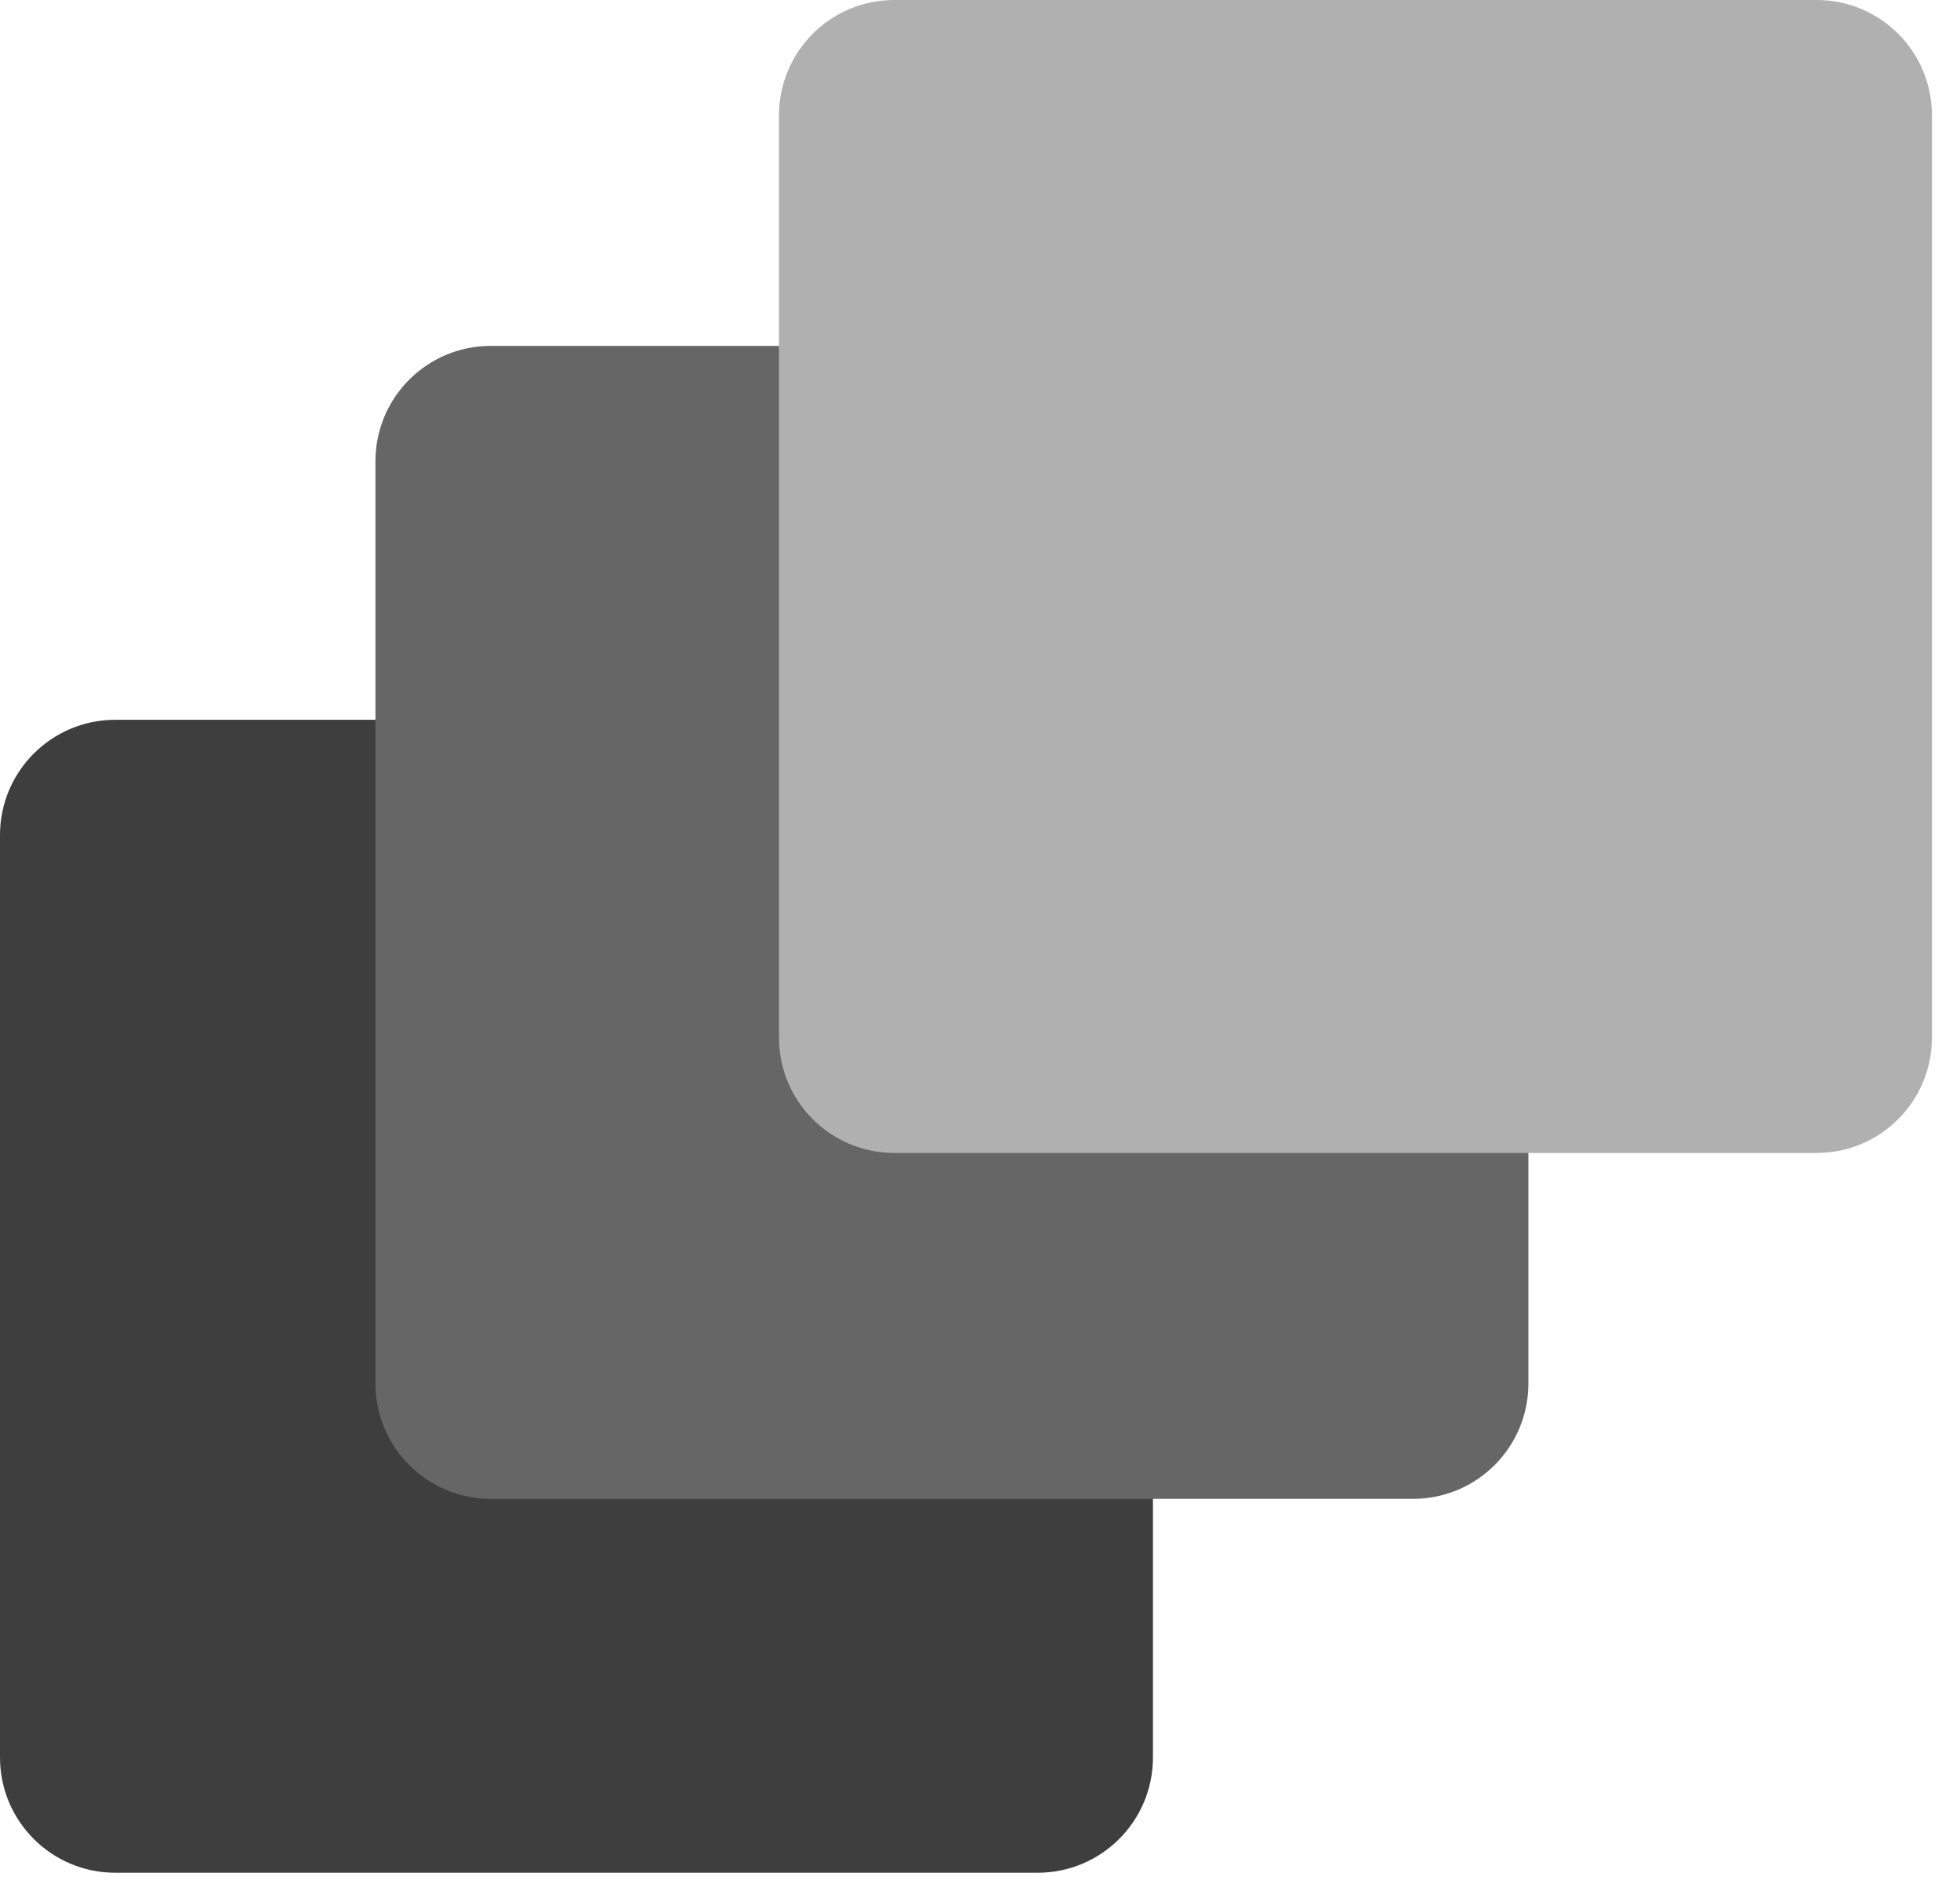
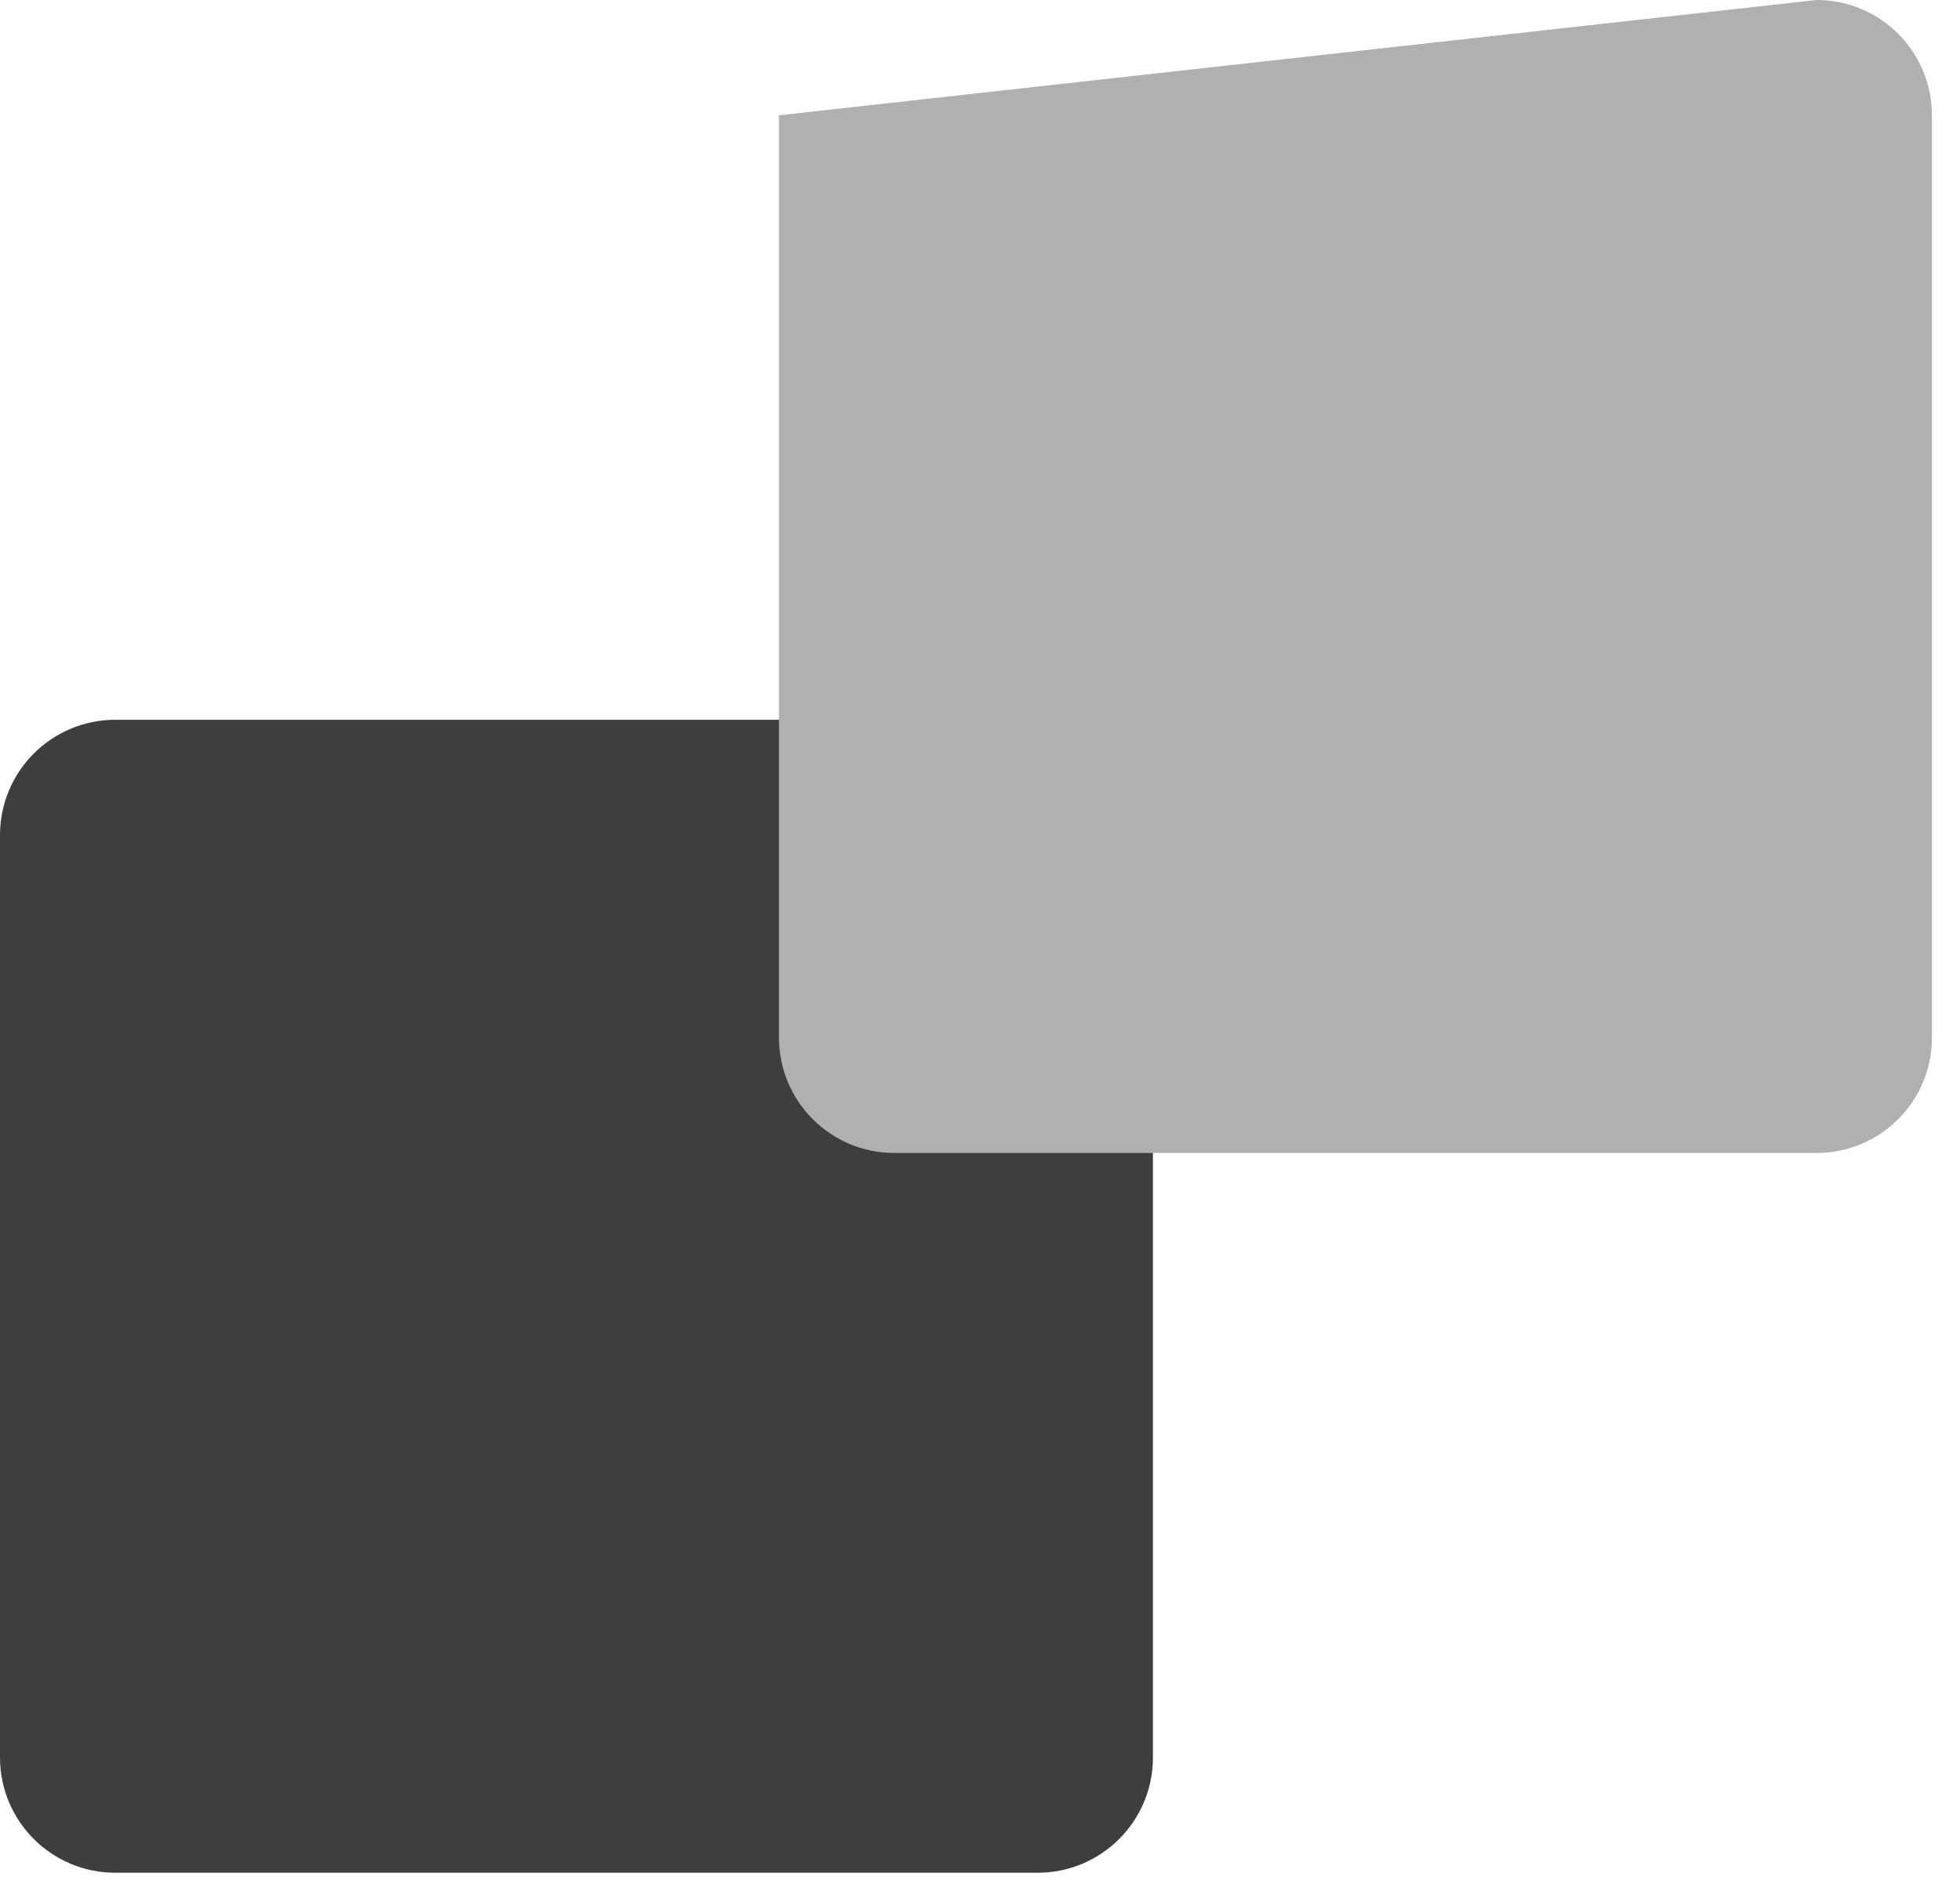
<svg xmlns="http://www.w3.org/2000/svg" width="34" height="33" viewBox="0 0 34 33" fill="none">
  <path d="M0 14.486C0 13.382 0.895 12.486 2 12.486L18 12.486C19.105 12.486 20 13.382 20 14.486V30.486C20 31.591 19.105 32.486 18 32.486H2C0.895 32.486 0 31.591 0 30.486V14.486Z" fill="#3E3E3E" />
-   <path d="M6.513 8C6.513 6.895 7.409 6 8.513 6L24.513 6C25.618 6 26.513 6.895 26.513 8V24C26.513 25.105 25.618 26 24.513 26H8.513C7.409 26 6.513 25.105 6.513 24V8Z" fill="#666666" />
-   <path d="M13.513 2C13.513 0.895 14.409 0 15.513 0L31.513 0C32.618 0 33.513 0.895 33.513 2V18C33.513 19.105 32.618 20 31.513 20H15.513C14.409 20 13.513 19.105 13.513 18V2Z" fill="#B0B0B0" />
+   <path d="M13.513 2L31.513 0C32.618 0 33.513 0.895 33.513 2V18C33.513 19.105 32.618 20 31.513 20H15.513C14.409 20 13.513 19.105 13.513 18V2Z" fill="#B0B0B0" />
</svg>